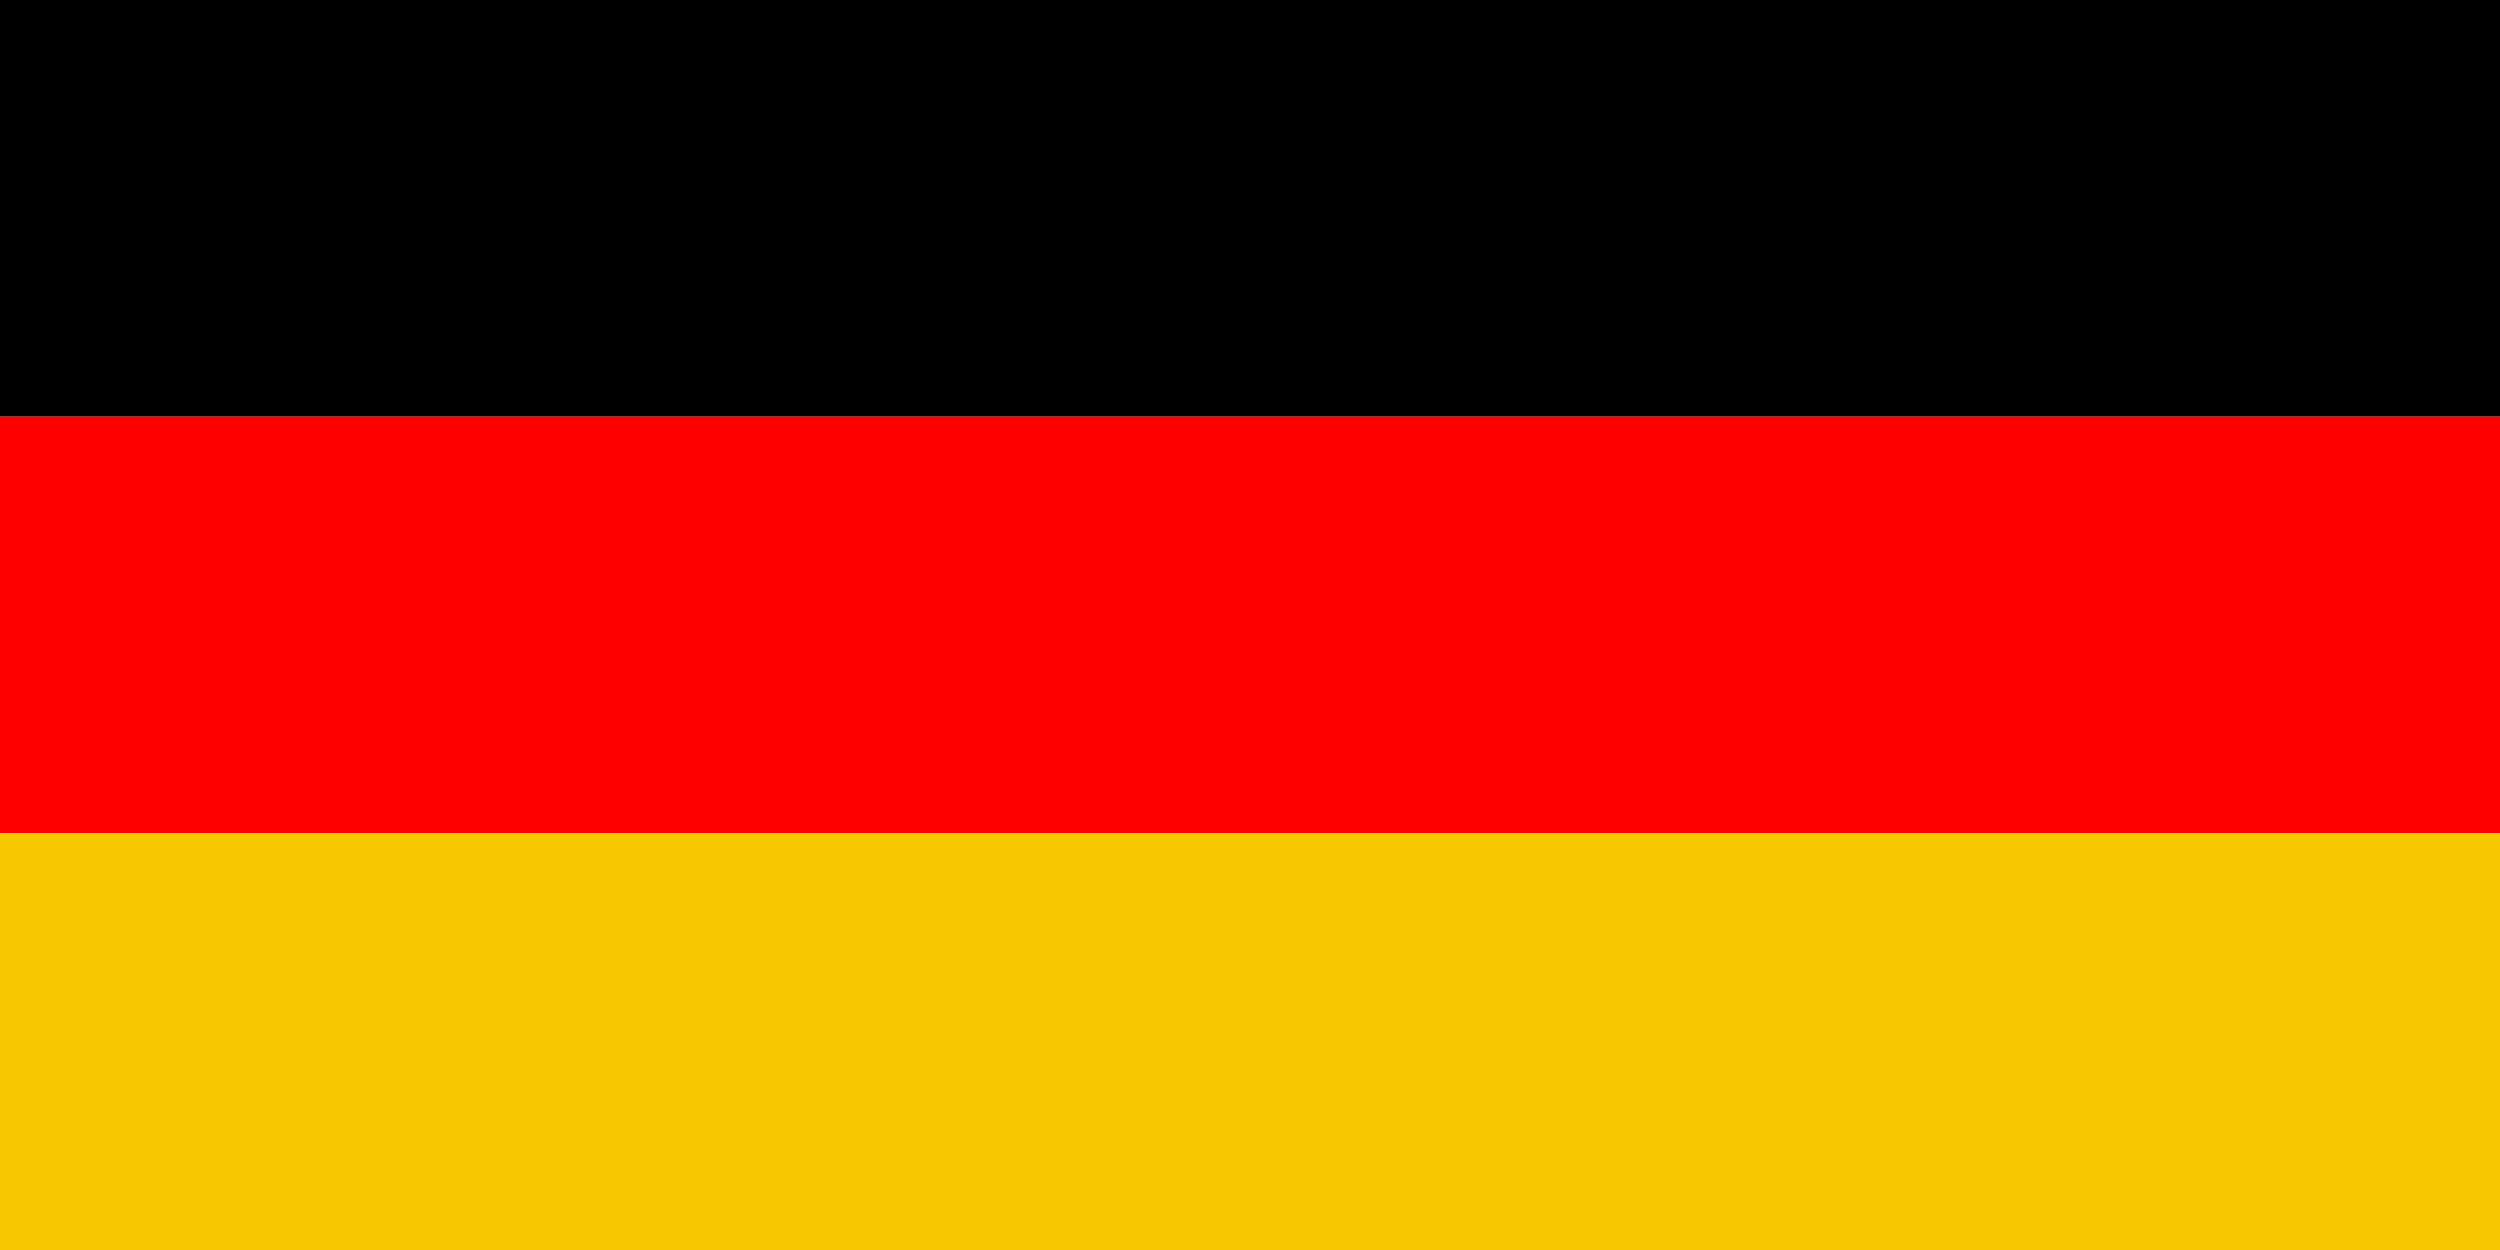
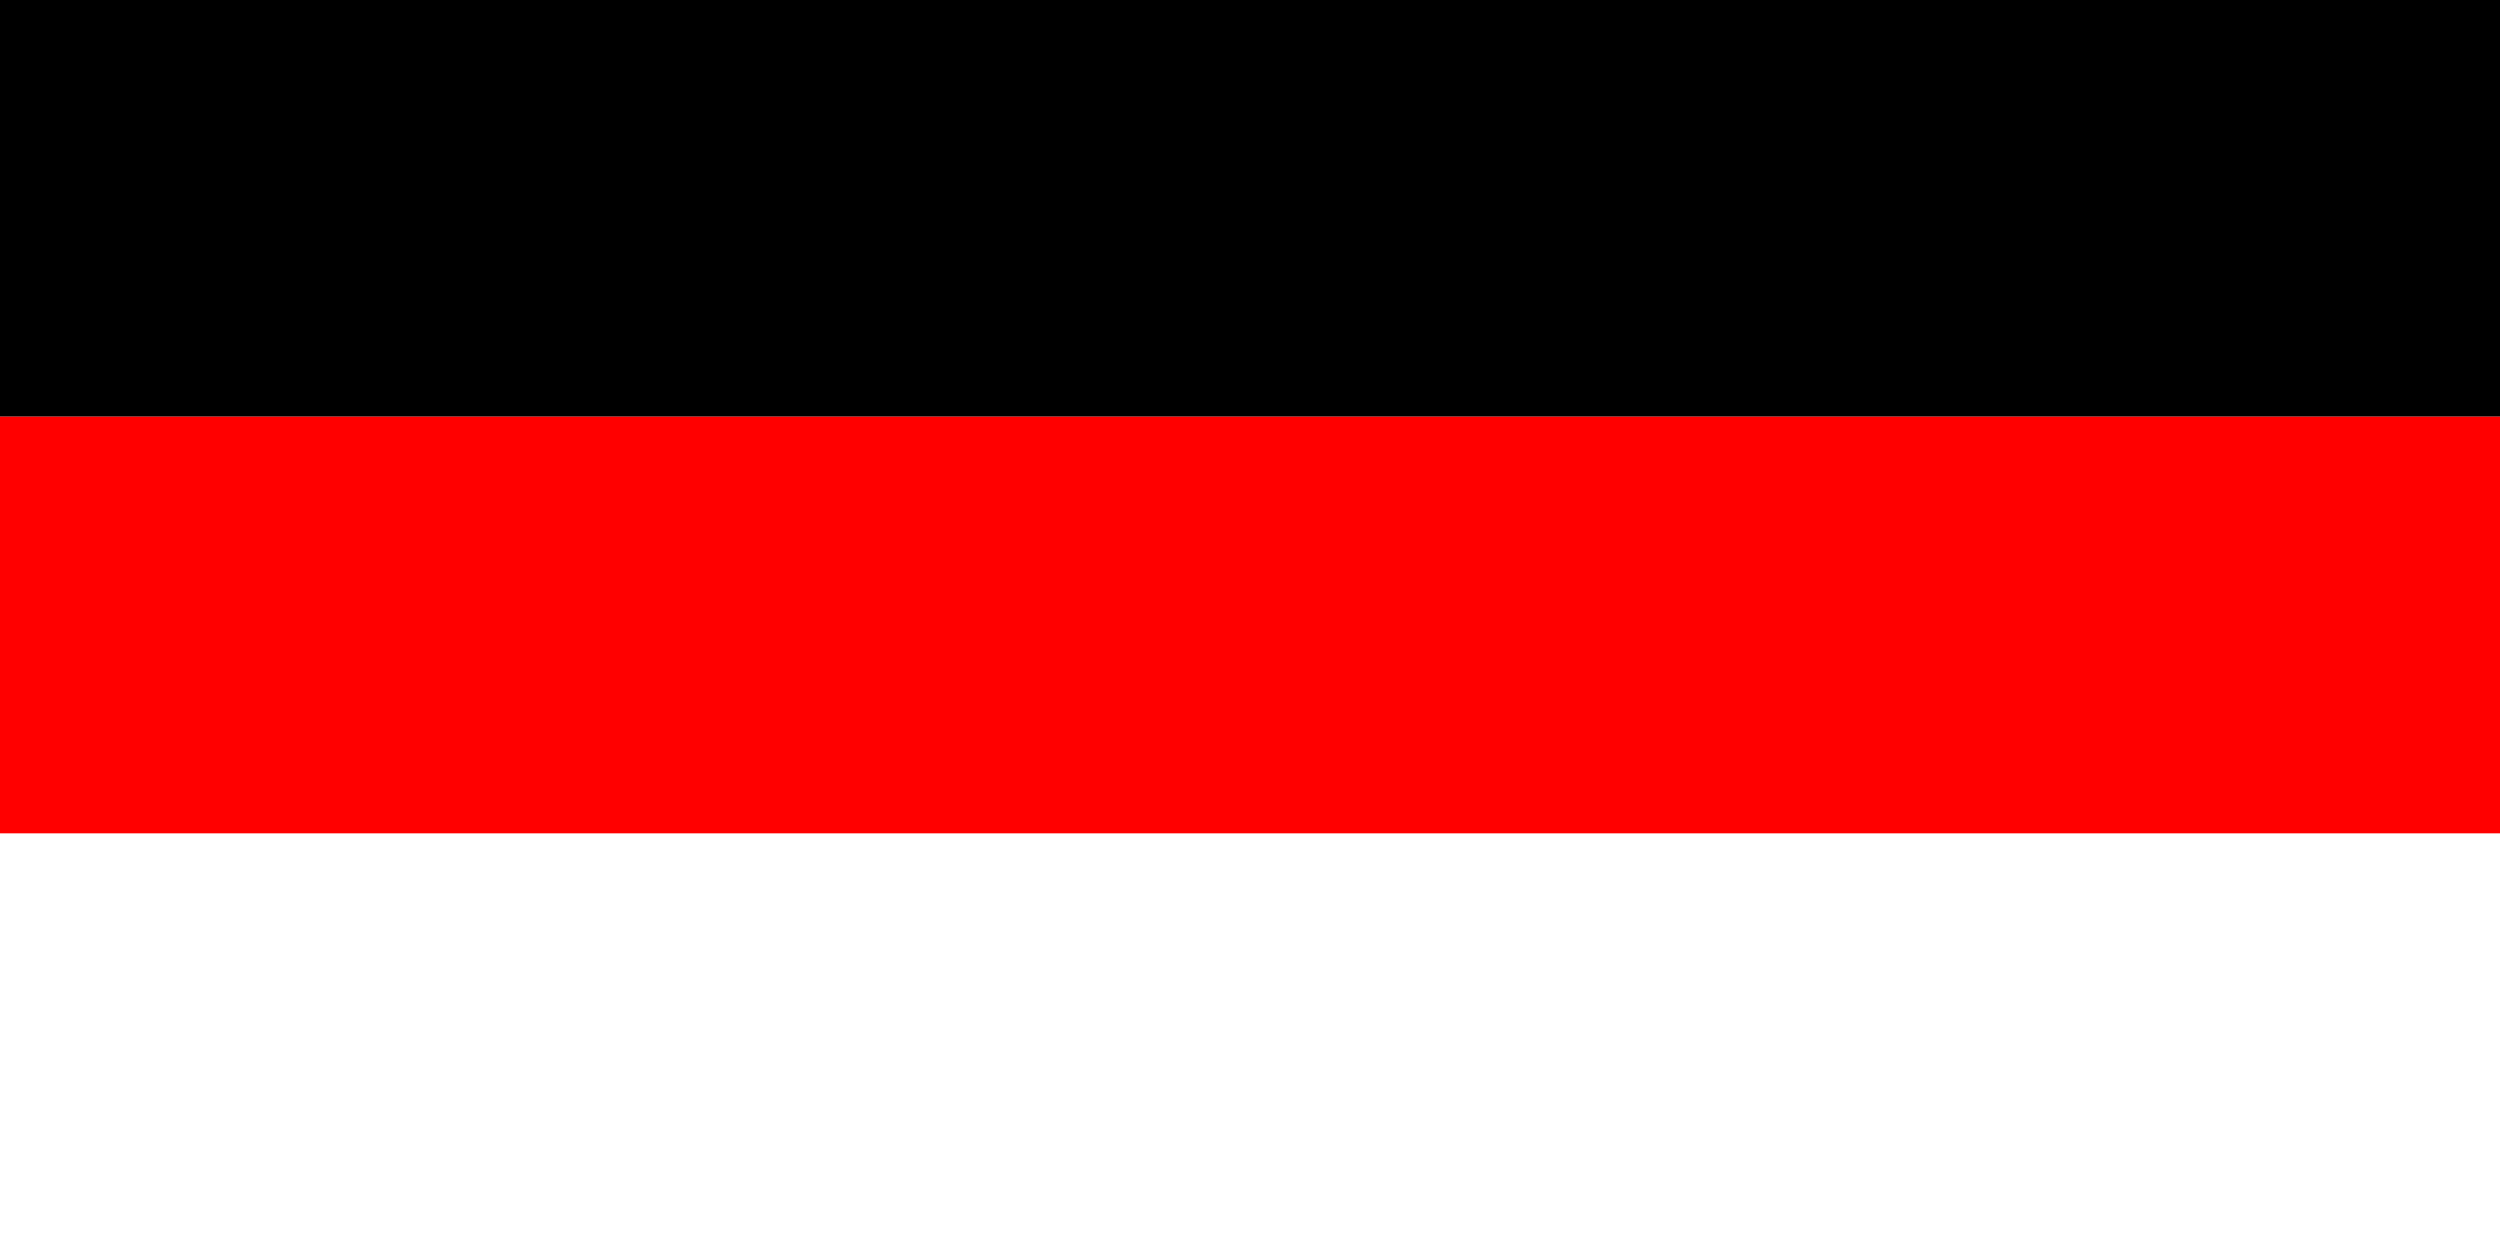
<svg xmlns="http://www.w3.org/2000/svg" width="60" height="30" viewBox="0 0 60 30" fill="none">
  <rect width="60" height="30" fill="white" />
  <rect width="60" height="10" fill="black" />
  <rect y="10" width="60" height="10" fill="#FF0000" />
-   <rect y="20" width="60" height="10" fill="#F7C800" />
</svg>